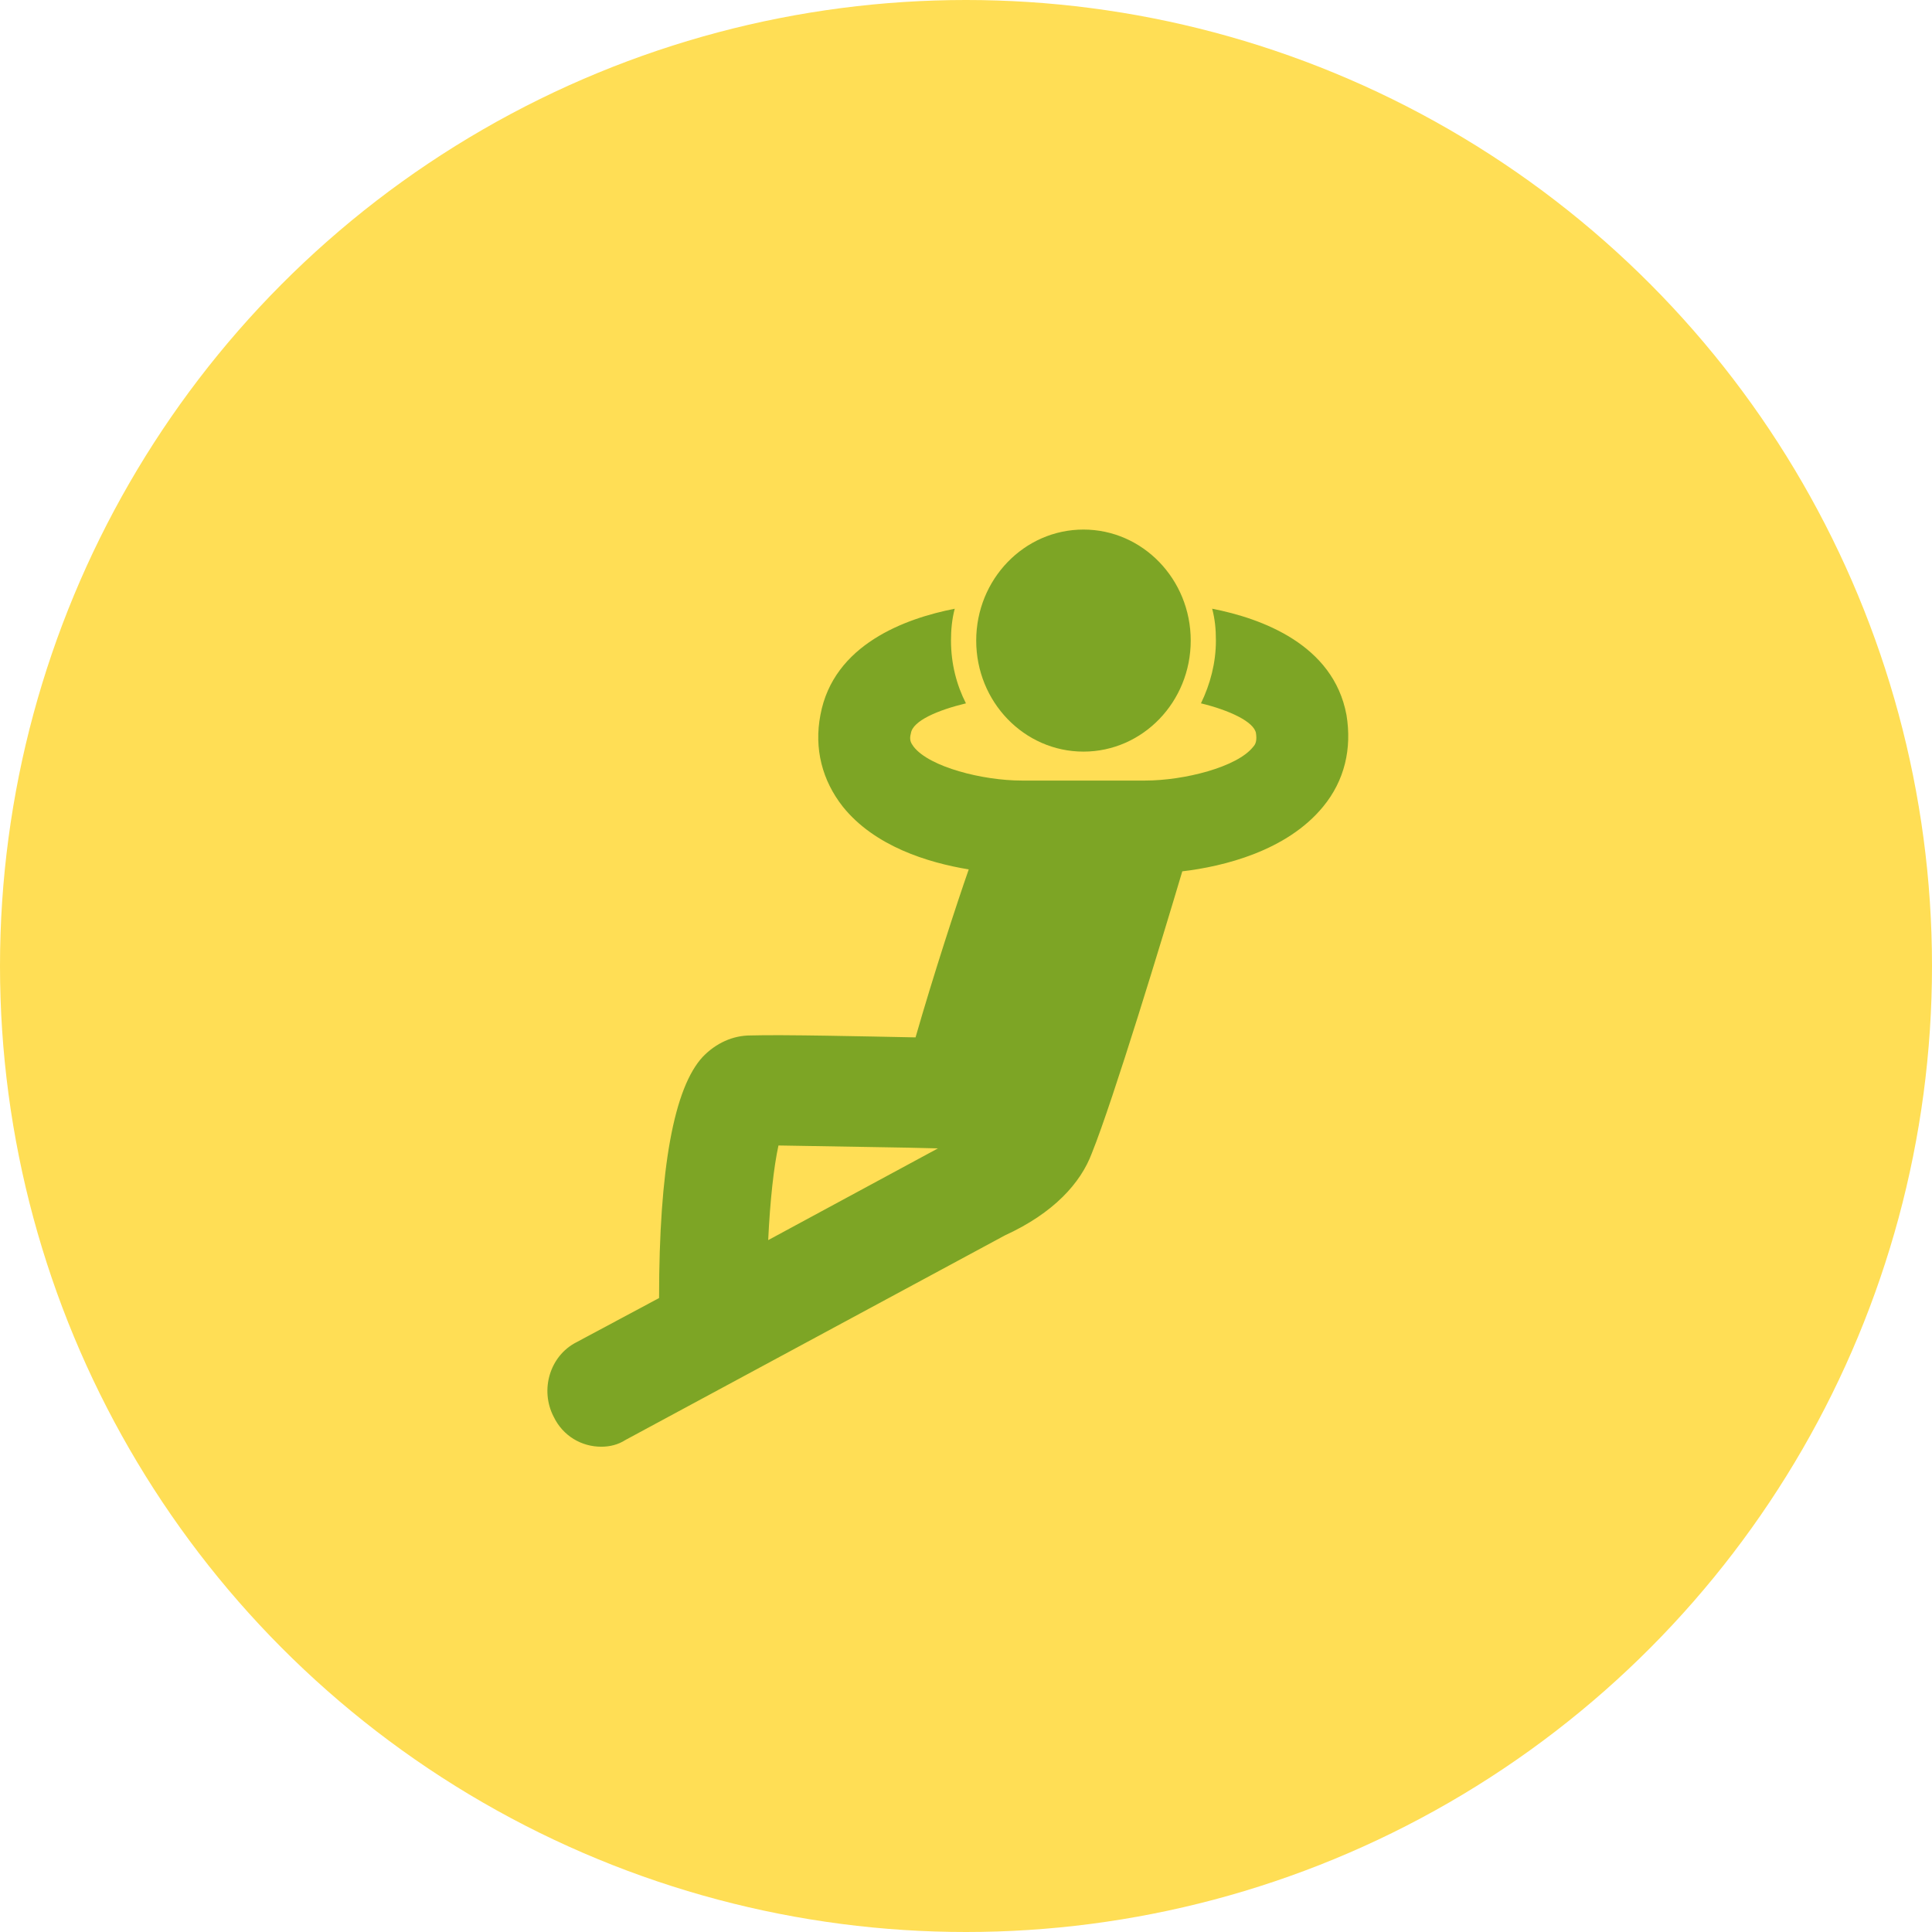
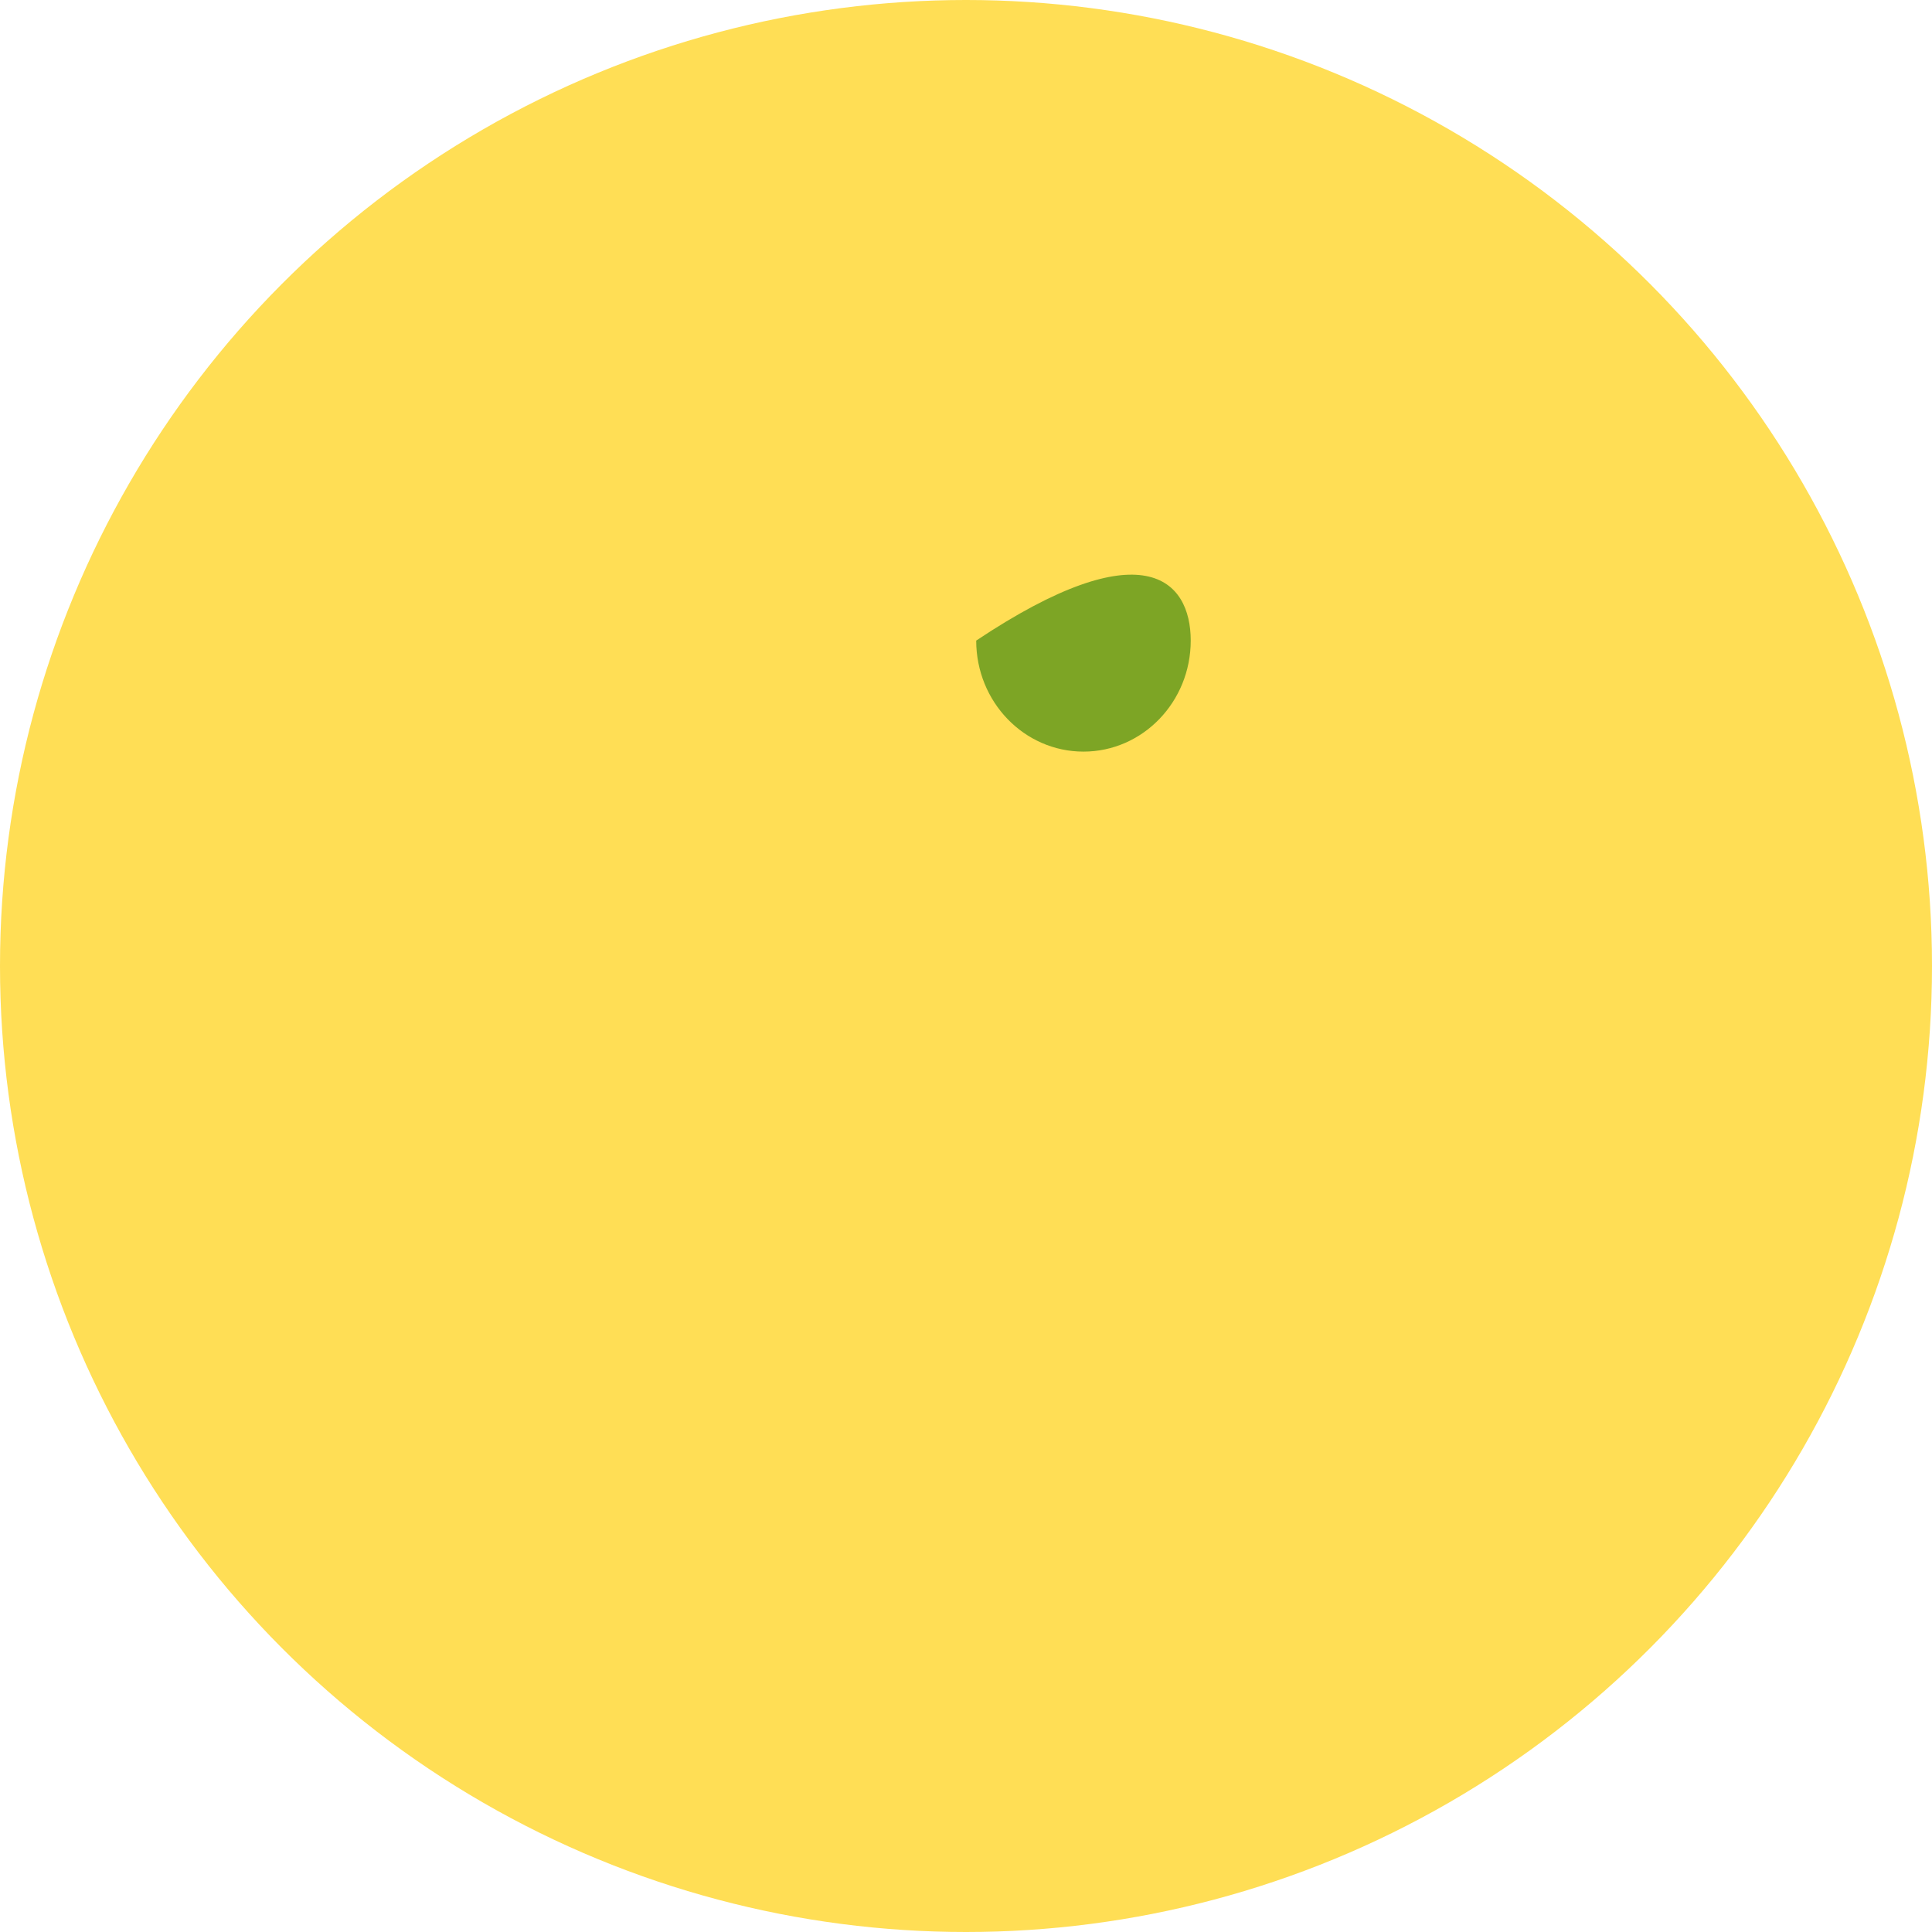
<svg xmlns="http://www.w3.org/2000/svg" width="60" height="60" viewBox="0 0 60 60" fill="none">
  <circle cx="30" cy="30" r="30" fill="#FFDE55" />
-   <path d="M41.816 22.203C41.41 20.014 39.18 19.204 37.645 18.904C37.732 19.234 37.761 19.534 37.761 19.894C37.761 20.584 37.587 21.243 37.297 21.843C38.166 22.053 38.948 22.412 39.006 22.772C39.035 22.982 39.006 23.102 38.919 23.192C38.427 23.822 36.776 24.241 35.559 24.241L31.736 24.241C30.519 24.241 28.868 23.822 28.376 23.192C28.289 23.072 28.231 22.982 28.289 22.772C28.347 22.382 29.129 22.053 29.998 21.843C29.708 21.273 29.534 20.613 29.534 19.894C29.534 19.564 29.563 19.235 29.65 18.905C28.115 19.205 25.884 20.014 25.479 22.203C25.276 23.252 25.537 24.241 26.174 25.051C27.159 26.28 28.81 26.79 30.085 27C29.708 28.079 28.984 30.298 28.433 32.217C26.927 32.187 24.291 32.127 23.306 32.157C22.756 32.157 22.235 32.396 21.829 32.816C20.931 33.776 20.468 36.294 20.468 40.312L17.89 41.691C17.079 42.111 16.76 43.16 17.195 43.999C17.485 44.599 18.064 44.929 18.672 44.929C18.933 44.929 19.193 44.869 19.425 44.719L31.214 38.363C32.72 37.673 33.56 36.744 33.908 35.814C34.574 34.165 36.138 29.008 36.717 27.06C37.992 26.91 39.961 26.43 41.091 25.051C41.758 24.241 41.989 23.252 41.816 22.202L41.816 22.203ZM23.857 38.513C23.915 37.283 24.031 36.234 24.176 35.574C25.682 35.604 28.231 35.635 29.129 35.664L23.857 38.513Z" fill="#7DA525" />
-   <path d="M36.979 19.894C36.979 21.798 35.487 23.342 33.648 23.342C31.808 23.342 30.317 21.798 30.317 19.894C30.317 17.99 31.808 16.446 33.648 16.446C35.487 16.446 36.979 17.99 36.979 19.894" fill="#7DA525" />
+   <path d="M36.979 19.894C36.979 21.798 35.487 23.342 33.648 23.342C31.808 23.342 30.317 21.798 30.317 19.894C35.487 16.446 36.979 17.99 36.979 19.894" fill="#7DA525" />
</svg>